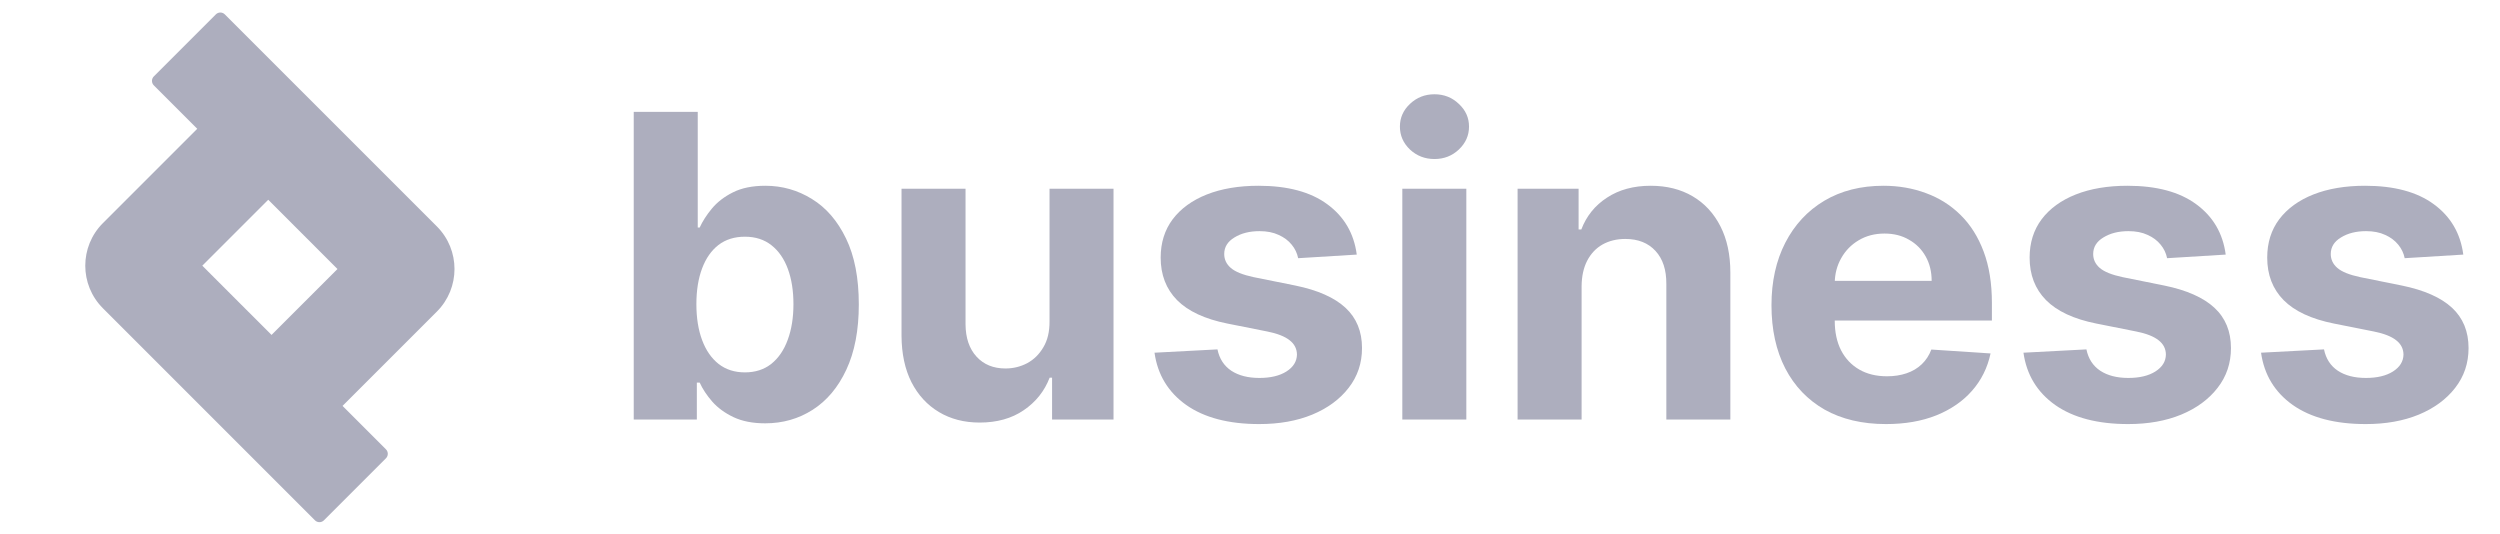
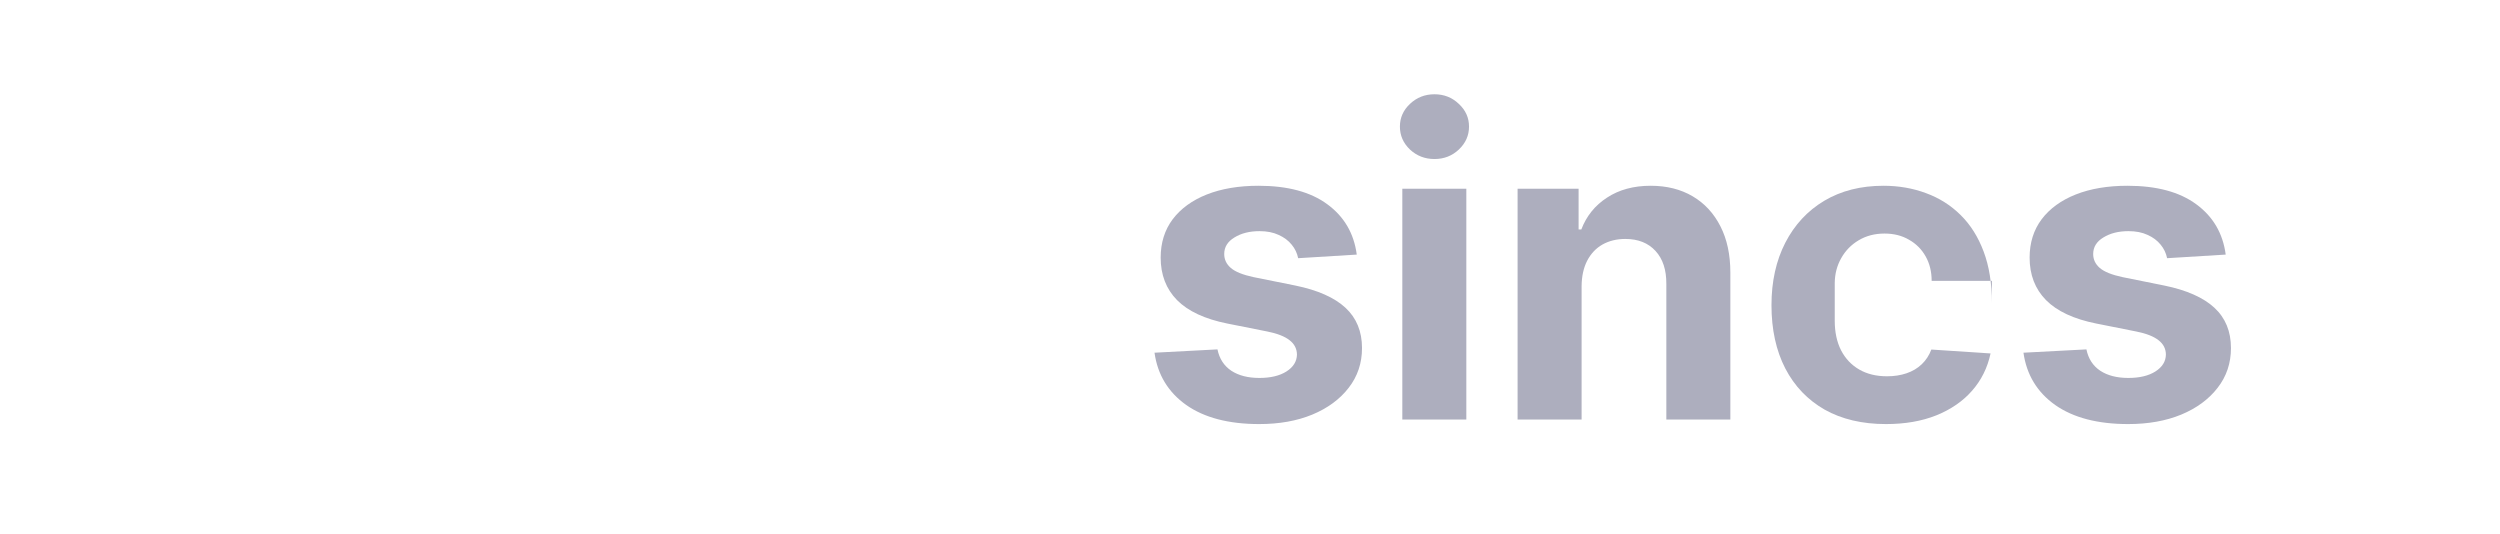
<svg xmlns="http://www.w3.org/2000/svg" width="164" height="35" viewBox="0 0 164 35" fill="none">
-   <path d="M161.592 16.701L157.748 16.937C157.682 16.609 157.541 16.313 157.324 16.05C157.107 15.781 156.821 15.567 156.466 15.409C156.118 15.245 155.701 15.163 155.215 15.163C154.564 15.163 154.015 15.301 153.569 15.577C153.122 15.846 152.898 16.208 152.898 16.661C152.898 17.023 153.043 17.328 153.332 17.578C153.621 17.828 154.117 18.028 154.82 18.179L157.56 18.731C159.032 19.033 160.13 19.52 160.853 20.19C161.575 20.86 161.937 21.741 161.937 22.831C161.937 23.824 161.644 24.694 161.06 25.443C160.481 26.192 159.686 26.777 158.674 27.198C157.669 27.612 156.509 27.819 155.195 27.819C153.191 27.819 151.594 27.402 150.405 26.567C149.222 25.726 148.529 24.583 148.325 23.137L152.455 22.92C152.58 23.531 152.882 23.998 153.362 24.32C153.841 24.635 154.456 24.793 155.205 24.793C155.941 24.793 156.532 24.652 156.979 24.369C157.432 24.08 157.662 23.709 157.669 23.255C157.662 22.874 157.501 22.562 157.186 22.319C156.871 22.069 156.384 21.879 155.727 21.747L153.105 21.225C151.627 20.929 150.526 20.416 149.803 19.687C149.087 18.958 148.729 18.028 148.729 16.898C148.729 15.925 148.992 15.087 149.517 14.384C150.05 13.681 150.796 13.139 151.755 12.758C152.721 12.377 153.851 12.186 155.146 12.186C157.058 12.186 158.563 12.59 159.66 13.399C160.764 14.207 161.408 15.307 161.592 16.701Z" fill="#ADAEBE" />
  <path d="M146.006 16.701L142.162 16.937C142.096 16.609 141.955 16.313 141.738 16.05C141.521 15.781 141.236 15.567 140.881 15.409C140.532 15.245 140.115 15.163 139.629 15.163C138.978 15.163 138.43 15.301 137.983 15.577C137.536 15.846 137.313 16.208 137.313 16.661C137.313 17.023 137.457 17.328 137.746 17.578C138.035 17.828 138.532 18.028 139.235 18.179L141.975 18.731C143.447 19.033 144.544 19.52 145.267 20.19C145.99 20.86 146.351 21.741 146.351 22.831C146.351 23.824 146.059 24.694 145.474 25.443C144.896 26.192 144.101 26.777 143.089 27.198C142.083 27.612 140.923 27.819 139.609 27.819C137.605 27.819 136.008 27.402 134.819 26.567C133.636 25.726 132.943 24.583 132.739 23.137L136.869 22.92C136.994 23.531 137.296 23.998 137.776 24.32C138.256 24.635 138.87 24.793 139.619 24.793C140.355 24.793 140.946 24.652 141.393 24.369C141.847 24.08 142.077 23.709 142.083 23.255C142.077 22.874 141.916 22.562 141.6 22.319C141.285 22.069 140.799 21.879 140.141 21.747L137.52 21.225C136.041 20.929 134.94 20.416 134.218 19.687C133.501 18.958 133.143 18.028 133.143 16.898C133.143 15.925 133.406 15.087 133.932 14.384C134.464 13.681 135.21 13.139 136.169 12.758C137.135 12.377 138.265 12.186 139.56 12.186C141.472 12.186 142.977 12.59 144.074 13.399C145.178 14.207 145.822 15.307 146.006 16.701Z" fill="#ADAEBE" />
-   <path d="M123.72 27.819C122.163 27.819 120.822 27.503 119.699 26.873C118.582 26.235 117.721 25.335 117.116 24.172C116.512 23.002 116.209 21.619 116.209 20.022C116.209 18.465 116.512 17.098 117.116 15.922C117.721 14.746 118.572 13.829 119.669 13.172C120.773 12.515 122.068 12.186 123.553 12.186C124.551 12.186 125.481 12.347 126.342 12.669C127.209 12.985 127.965 13.461 128.609 14.098C129.26 14.736 129.766 15.537 130.127 16.503C130.488 17.463 130.669 18.587 130.669 19.874V21.028H117.885V18.425H126.717C126.717 17.821 126.585 17.285 126.322 16.819C126.06 16.352 125.695 15.988 125.228 15.725C124.768 15.455 124.233 15.321 123.622 15.321C122.984 15.321 122.419 15.469 121.926 15.764C121.44 16.053 121.059 16.444 120.783 16.937C120.507 17.423 120.366 17.965 120.359 18.564V21.038C120.359 21.787 120.497 22.434 120.773 22.979C121.056 23.525 121.453 23.945 121.966 24.241C122.478 24.537 123.086 24.684 123.789 24.684C124.256 24.684 124.683 24.619 125.071 24.487C125.458 24.356 125.79 24.159 126.066 23.896C126.342 23.633 126.552 23.311 126.697 22.93L130.58 23.186C130.383 24.119 129.979 24.934 129.368 25.631C128.763 26.321 127.982 26.859 127.022 27.247C126.069 27.628 124.969 27.819 123.72 27.819Z" fill="#ADAEBE" />
+   <path d="M123.72 27.819C122.163 27.819 120.822 27.503 119.699 26.873C118.582 26.235 117.721 25.335 117.116 24.172C116.512 23.002 116.209 21.619 116.209 20.022C116.209 18.465 116.512 17.098 117.116 15.922C117.721 14.746 118.572 13.829 119.669 13.172C120.773 12.515 122.068 12.186 123.553 12.186C124.551 12.186 125.481 12.347 126.342 12.669C127.209 12.985 127.965 13.461 128.609 14.098C129.26 14.736 129.766 15.537 130.127 16.503C130.488 17.463 130.669 18.587 130.669 19.874V21.028V18.425H126.717C126.717 17.821 126.585 17.285 126.322 16.819C126.06 16.352 125.695 15.988 125.228 15.725C124.768 15.455 124.233 15.321 123.622 15.321C122.984 15.321 122.419 15.469 121.926 15.764C121.44 16.053 121.059 16.444 120.783 16.937C120.507 17.423 120.366 17.965 120.359 18.564V21.038C120.359 21.787 120.497 22.434 120.773 22.979C121.056 23.525 121.453 23.945 121.966 24.241C122.478 24.537 123.086 24.684 123.789 24.684C124.256 24.684 124.683 24.619 125.071 24.487C125.458 24.356 125.79 24.159 126.066 23.896C126.342 23.633 126.552 23.311 126.697 22.93L130.58 23.186C130.383 24.119 129.979 24.934 129.368 25.631C128.763 26.321 127.982 26.859 127.022 27.247C126.069 27.628 124.969 27.819 123.72 27.819Z" fill="#ADAEBE" />
  <path d="M103.753 18.77V27.523H99.554V12.383H103.556V15.055H103.734C104.069 14.174 104.63 13.477 105.419 12.965C106.208 12.446 107.164 12.186 108.287 12.186C109.339 12.186 110.255 12.416 111.037 12.876C111.819 13.336 112.427 13.993 112.861 14.848C113.294 15.695 113.511 16.707 113.511 17.883V27.523H109.312V18.633C109.319 17.706 109.082 16.983 108.603 16.464C108.123 15.938 107.463 15.675 106.622 15.675C106.056 15.675 105.557 15.797 105.123 16.04C104.696 16.283 104.361 16.638 104.118 17.105C103.881 17.565 103.76 18.12 103.753 18.77Z" fill="#ADAEBE" />
  <path d="M91.992 27.523V12.383H96.191V27.523H91.992ZM94.101 10.432C93.477 10.432 92.941 10.225 92.495 9.811C92.054 9.39 91.834 8.888 91.834 8.303C91.834 7.725 92.054 7.228 92.495 6.814C92.941 6.394 93.477 6.184 94.101 6.184C94.725 6.184 95.258 6.394 95.698 6.814C96.145 7.228 96.368 7.725 96.368 8.303C96.368 8.888 96.145 9.39 95.698 9.811C95.258 10.225 94.725 10.432 94.101 10.432Z" fill="#ADAEBE" />
  <path d="M89.003 16.701L85.159 16.937C85.093 16.609 84.952 16.313 84.735 16.05C84.518 15.781 84.232 15.567 83.877 15.409C83.529 15.245 83.112 15.163 82.626 15.163C81.975 15.163 81.426 15.301 80.98 15.577C80.533 15.846 80.309 16.208 80.309 16.661C80.309 17.023 80.454 17.328 80.743 17.578C81.032 17.828 81.528 18.028 82.231 18.179L84.972 18.731C86.443 19.033 87.541 19.52 88.264 20.19C88.986 20.86 89.348 21.741 89.348 22.831C89.348 23.824 89.055 24.694 88.471 25.443C87.892 26.192 87.097 26.777 86.085 27.198C85.08 27.612 83.92 27.819 82.606 27.819C80.602 27.819 79.005 27.402 77.816 26.567C76.633 25.726 75.939 24.583 75.736 23.137L79.866 22.92C79.991 23.531 80.293 23.998 80.773 24.32C81.252 24.635 81.867 24.793 82.616 24.793C83.352 24.793 83.943 24.652 84.39 24.369C84.843 24.08 85.073 23.709 85.08 23.255C85.073 22.874 84.912 22.562 84.597 22.319C84.281 22.069 83.795 21.879 83.138 21.747L80.516 21.225C79.038 20.929 77.937 20.416 77.214 19.687C76.498 18.958 76.14 18.028 76.14 16.898C76.14 15.925 76.403 15.087 76.928 14.384C77.461 13.681 78.207 13.139 79.166 12.758C80.132 12.377 81.262 12.186 82.557 12.186C84.469 12.186 85.974 12.59 87.071 13.399C88.175 14.207 88.819 15.307 89.003 16.701Z" fill="#ADAEBE" />
-   <path d="M68.849 21.077V12.383H73.047V27.523H69.016V24.773H68.858C68.517 25.66 67.948 26.373 67.153 26.912C66.365 27.451 65.402 27.72 64.265 27.72C63.253 27.72 62.363 27.49 61.594 27.03C60.825 26.57 60.224 25.916 59.79 25.069C59.363 24.221 59.146 23.206 59.14 22.023V12.383H63.339V21.274C63.345 22.168 63.585 22.874 64.058 23.393C64.531 23.912 65.165 24.172 65.96 24.172C66.466 24.172 66.94 24.057 67.38 23.827C67.82 23.59 68.175 23.242 68.444 22.782C68.72 22.322 68.855 21.754 68.849 21.077Z" fill="#ADAEBE" />
-   <path d="M41.573 27.523V7.337H45.772V14.926H45.9C46.084 14.519 46.35 14.105 46.698 13.684C47.053 13.257 47.513 12.902 48.078 12.62C48.65 12.331 49.36 12.186 50.207 12.186C51.311 12.186 52.33 12.475 53.263 13.054C54.196 13.625 54.942 14.489 55.5 15.646C56.059 16.796 56.338 18.238 56.338 19.973C56.338 21.662 56.065 23.088 55.52 24.251C54.981 25.407 54.245 26.285 53.312 26.882C52.386 27.474 51.347 27.77 50.197 27.77C49.383 27.77 48.689 27.635 48.118 27.365C47.553 27.096 47.089 26.758 46.728 26.35C46.367 25.936 46.09 25.519 45.9 25.098H45.713V27.523H41.573ZM45.683 19.953C45.683 20.854 45.808 21.639 46.058 22.309C46.307 22.979 46.669 23.502 47.142 23.876C47.615 24.244 48.19 24.428 48.867 24.428C49.55 24.428 50.128 24.241 50.602 23.866C51.075 23.485 51.433 22.959 51.676 22.289C51.926 21.612 52.05 20.834 52.05 19.953C52.05 19.079 51.929 18.311 51.686 17.647C51.443 16.983 51.084 16.464 50.611 16.09C50.138 15.715 49.557 15.528 48.867 15.528C48.183 15.528 47.605 15.708 47.132 16.07C46.666 16.431 46.307 16.944 46.058 17.607C45.808 18.271 45.683 19.053 45.683 19.953Z" fill="#ADAEBE" />
-   <path fill-rule="evenodd" clip-rule="evenodd" d="M17.596 13.104L22.138 17.647L17.813 21.971L13.271 17.429L17.596 13.104ZM12.939 8.448L10.091 5.6C9.929 5.437 9.929 5.174 10.091 5.012L14.16 0.943C14.322 0.781 14.586 0.781 14.748 0.943L28.658 14.852C30.201 16.396 30.201 18.898 28.658 20.441L22.47 26.628L25.318 29.476C25.48 29.638 25.48 29.902 25.318 30.064L21.249 34.133C21.087 34.295 20.823 34.295 20.661 34.133L6.752 20.223C5.208 18.68 5.208 16.178 6.752 14.635L12.939 8.448Z" fill="#ADAEBE" />
</svg>